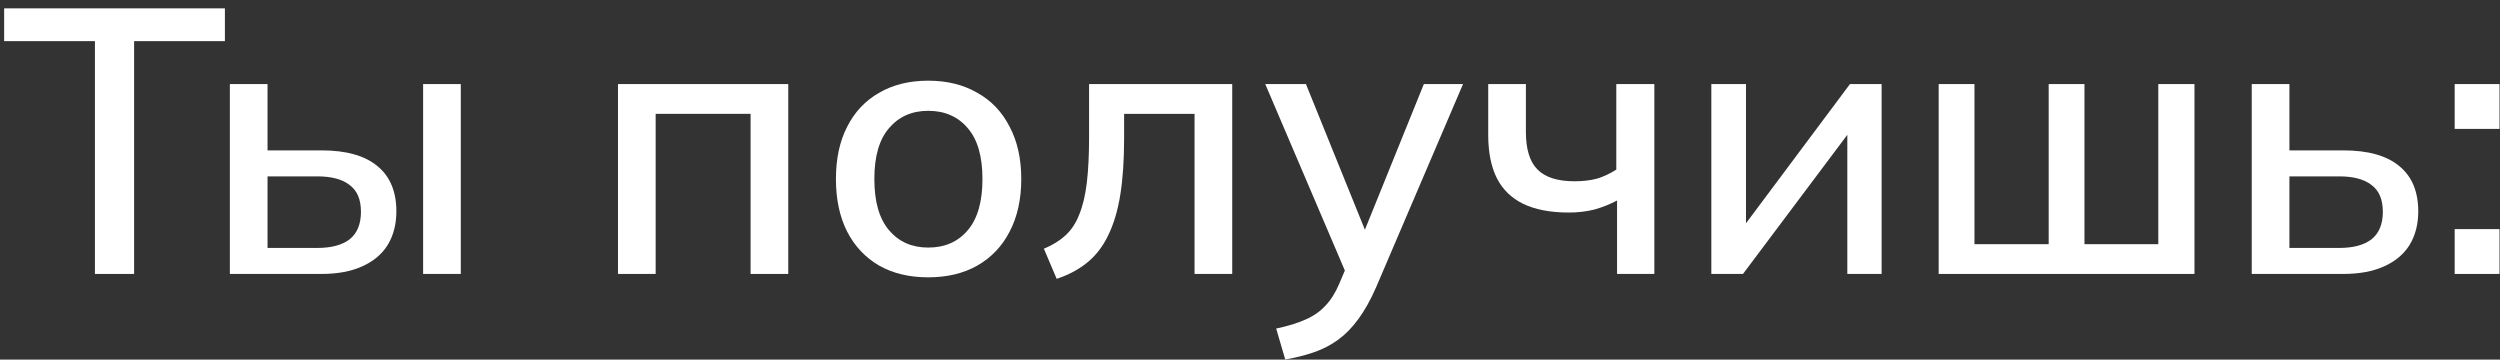
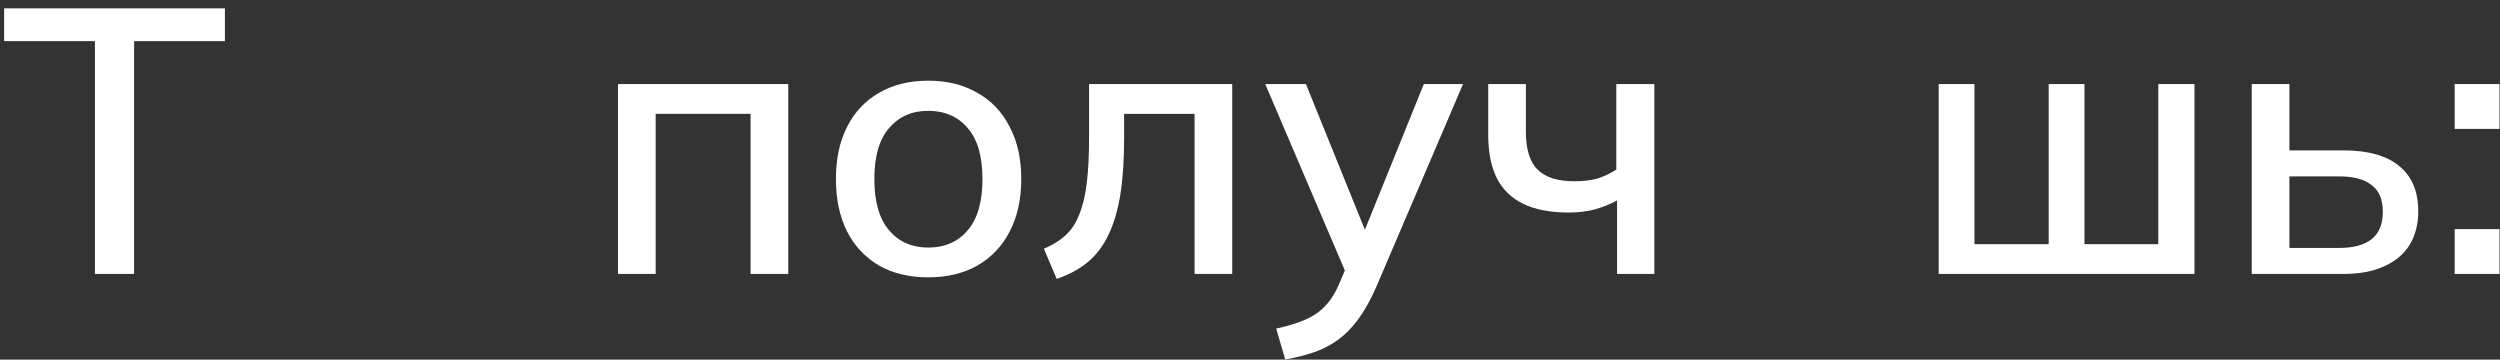
<svg xmlns="http://www.w3.org/2000/svg" width="146" height="21" viewBox="0 0 146 21" fill="none">
  <rect x="0" y="0" width="146" height="21" fill="#333333" stroke="none" />
  <path d="M5.544 15.998V2.402H0.242V0.488H13.134V2.402H7.832V15.998H5.544Z" fill="white" />
-   <path d="M13.424 15.998V4.91H15.624V8.782H18.77C20.222 8.782 21.315 9.09 22.048 9.706C22.782 10.308 23.148 11.188 23.148 12.346C23.148 13.094 22.98 13.747 22.642 14.304C22.305 14.847 21.806 15.265 21.146 15.558C20.501 15.852 19.709 15.998 18.77 15.998H13.424ZM15.624 14.48H18.528C19.349 14.48 19.98 14.312 20.42 13.974C20.86 13.622 21.08 13.087 21.08 12.368C21.08 11.65 20.86 11.129 20.42 10.806C19.995 10.469 19.364 10.3 18.528 10.3H15.624V14.48ZM24.71 15.998V4.91H26.91V15.998H24.71Z" fill="white" />
  <path d="M36.09 15.998V4.91H46.034V15.998H43.834V6.648H38.29V15.998H36.09Z" fill="white" />
  <path d="M54.208 16.196C53.108 16.196 52.154 15.969 51.347 15.514C50.541 15.045 49.917 14.385 49.477 13.534C49.038 12.669 48.818 11.642 48.818 10.454C48.818 9.266 49.038 8.247 49.477 7.396C49.917 6.531 50.541 5.871 51.347 5.416C52.154 4.947 53.108 4.712 54.208 4.712C55.307 4.712 56.261 4.947 57.068 5.416C57.889 5.871 58.52 6.531 58.959 7.396C59.414 8.247 59.642 9.266 59.642 10.454C59.642 11.642 59.414 12.669 58.959 13.534C58.52 14.385 57.889 15.045 57.068 15.514C56.261 15.969 55.307 16.196 54.208 16.196ZM54.208 14.458C55.175 14.458 55.946 14.121 56.517 13.446C57.09 12.772 57.376 11.774 57.376 10.454C57.376 9.134 57.09 8.144 56.517 7.484C55.946 6.81 55.175 6.472 54.208 6.472C53.254 6.472 52.492 6.81 51.919 7.484C51.347 8.144 51.062 9.134 51.062 10.454C51.062 11.774 51.347 12.772 51.919 13.446C52.492 14.121 53.254 14.458 54.208 14.458Z" fill="white" />
  <path d="M61.71 16.284L60.962 14.524C61.461 14.319 61.879 14.062 62.216 13.754C62.568 13.432 62.84 13.021 63.03 12.522C63.236 12.024 63.382 11.408 63.47 10.674C63.558 9.941 63.602 9.054 63.602 8.012V4.91H71.962V15.998H69.762V6.648H65.648V8.078C65.648 9.34 65.575 10.432 65.428 11.356C65.281 12.28 65.047 13.072 64.724 13.732C64.416 14.378 64.013 14.906 63.514 15.316C63.016 15.727 62.414 16.05 61.71 16.284Z" fill="white" />
  <path d="M75.057 20.992L74.529 19.188C75.219 19.042 75.79 18.866 76.245 18.66C76.715 18.455 77.103 18.184 77.411 17.846C77.719 17.524 77.983 17.106 78.203 16.592L78.753 15.294L78.709 16.196L73.891 4.91H76.267L80.007 14.15H79.413L83.153 4.91H85.441L80.359 16.79C80.037 17.524 79.692 18.14 79.325 18.638C78.959 19.137 78.562 19.54 78.137 19.848C77.712 20.156 77.243 20.398 76.729 20.574C76.216 20.75 75.659 20.89 75.057 20.992Z" fill="white" />
  <path d="M94.436 15.998V11.708C94.025 11.928 93.585 12.104 93.116 12.236C92.647 12.354 92.148 12.412 91.62 12.412C90.549 12.412 89.662 12.244 88.958 11.906C88.269 11.569 87.755 11.07 87.418 10.41C87.081 9.736 86.912 8.892 86.912 7.88V4.91H89.112V7.704C89.112 8.716 89.339 9.45 89.794 9.904C90.249 10.359 90.967 10.586 91.95 10.586C92.448 10.586 92.888 10.535 93.27 10.432C93.651 10.315 94.025 10.139 94.392 9.904V4.91H96.614V15.998H94.436Z" fill="white" />
-   <path d="M99.942 15.998V4.91H101.966V13.864H101.35L108.038 4.91H109.886V15.998H107.884V7.022H108.522L101.79 15.998H99.942Z" fill="white" />
  <path d="M113.219 15.998V4.91H115.309V14.26H119.643V4.91H121.733V14.26H126.045V4.91H128.157V15.998H113.219Z" fill="white" />
  <path d="M131.502 15.998V4.91H133.702V8.782H136.848C138.3 8.782 139.393 9.09 140.126 9.706C140.86 10.308 141.226 11.188 141.226 12.346C141.226 13.094 141.058 13.747 140.72 14.304C140.383 14.847 139.884 15.265 139.224 15.558C138.579 15.852 137.787 15.998 136.848 15.998H131.502ZM133.702 14.48H136.606C137.428 14.48 138.058 14.312 138.498 13.974C138.938 13.622 139.158 13.087 139.158 12.368C139.158 11.65 138.938 11.129 138.498 10.806C138.073 10.469 137.442 10.3 136.606 10.3H133.702V14.48Z" fill="white" />
  <path d="M143.353 7.528V4.91H145.971V7.528H143.353ZM143.353 15.998V13.38H145.971V15.998H143.353Z" fill="white" />
</svg>